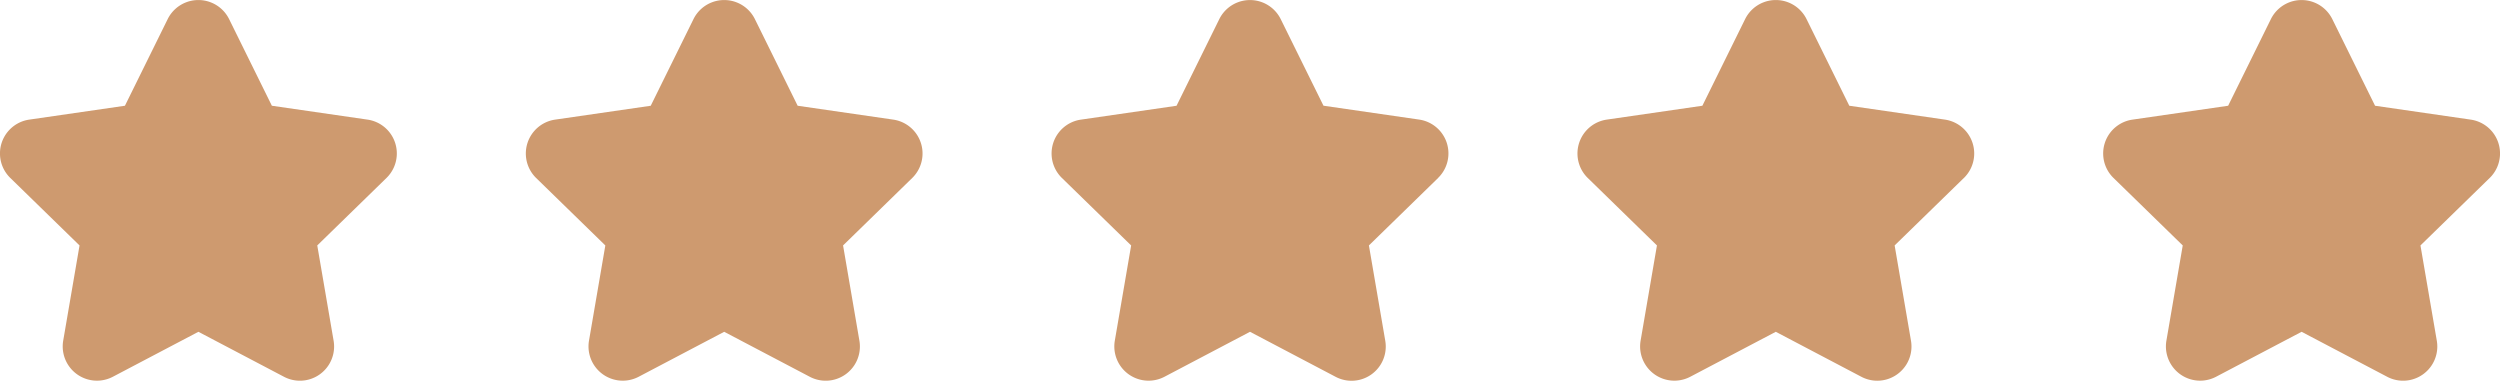
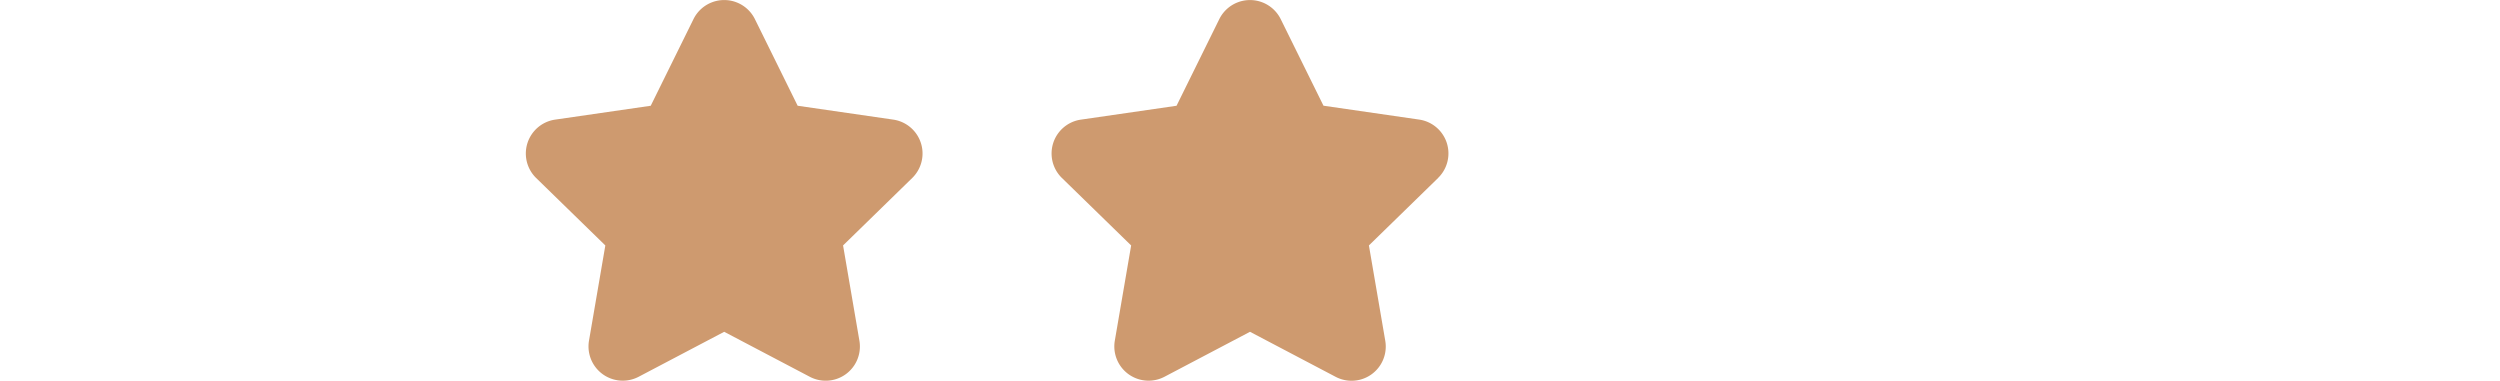
<svg xmlns="http://www.w3.org/2000/svg" viewBox="0 0 2705 411.94">
  <defs>
    <style>.cls-1{fill:#ce9a6f;}</style>
  </defs>
  <title>stars</title>
  <g id="Capa_2" data-name="Capa 2">
    <g id="objects">
-       <path class="cls-1" d="M418.11,192.61l-74.83,72.95,17.67,103a37,37,0,0,1-53.77,39.06L214.67,359l-92.51,48.63a37.06,37.06,0,0,1-53.77-39.06l17.67-103L11.22,192.61a37,37,0,0,1,20.54-63.2l103.42-15,46.25-93.72a37.07,37.07,0,0,1,66.47,0l46.25,93.72,103.43,15a37,37,0,0,1,20.53,63.2Z" />
      <path class="cls-1" d="M987,192.61,912.2,265.56l17.66,103a37,37,0,0,1-53.77,39.06L783.58,359l-92.5,48.63a37.06,37.06,0,0,1-53.78-39.06l17.67-103-74.84-72.95a37.06,37.06,0,0,1,20.54-63.2l103.43-15,46.25-93.72a37.06,37.06,0,0,1,66.46,0l46.26,93.72,103.43,15A37.05,37.05,0,0,1,987,192.61Z" />
      <path class="cls-1" d="M1556,192.61l-74.84,72.95,17.67,103A37,37,0,0,1,1445,407.64L1352.5,359,1260,407.64a37.06,37.06,0,0,1-53.77-39.06l17.67-103-74.84-72.95a37,37,0,0,1,20.54-63.2l103.42-15,46.25-93.72a37.07,37.07,0,0,1,66.47,0L1432,114.37l103.42,15a37,37,0,0,1,20.54,63.2Z" />
-       <path class="cls-1" d="M2124.86,192.61,2050,265.56l17.67,103a37,37,0,0,1-53.78,39.06L1921.41,359l-92.5,48.63a37.06,37.06,0,0,1-53.77-39.06l17.67-103L1718,192.61a37.06,37.06,0,0,1,20.54-63.2l103.43-15,46.25-93.72a37.07,37.07,0,0,1,66.47,0l46.25,93.72,103.43,15a37.05,37.05,0,0,1,20.53,63.2Z" />
-       <path class="cls-1" d="M2693.78,192.61l-74.84,72.95,17.67,103a37,37,0,0,1-53.77,39.06L2490.33,359l-92.51,48.63a37.06,37.06,0,0,1-53.77-39.06l17.67-103-74.84-72.95a37,37,0,0,1,20.54-63.2l103.43-15,46.24-93.72a37.07,37.07,0,0,1,66.47,0l46.26,93.72,103.42,15a37,37,0,0,1,20.54,63.2Z" />
    </g>
  </g>
</svg>